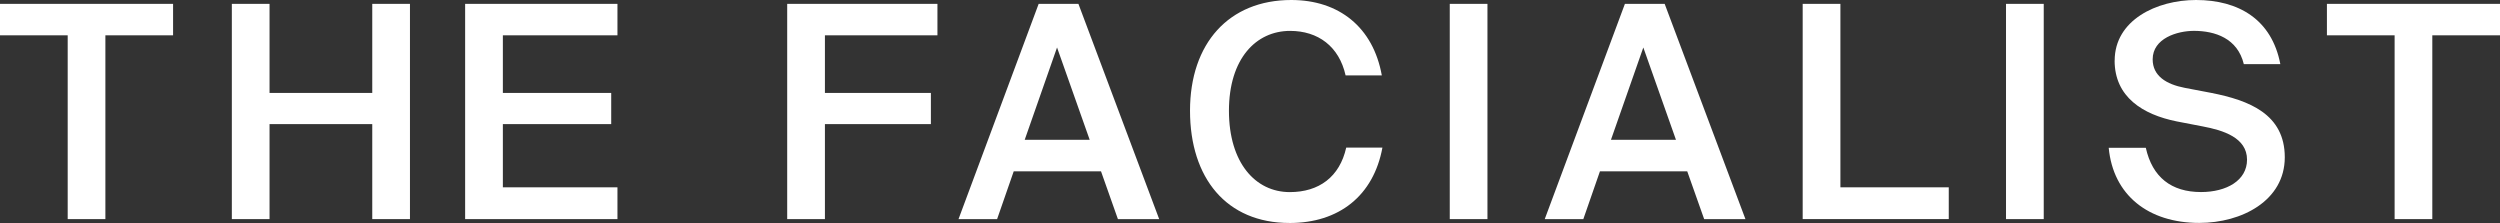
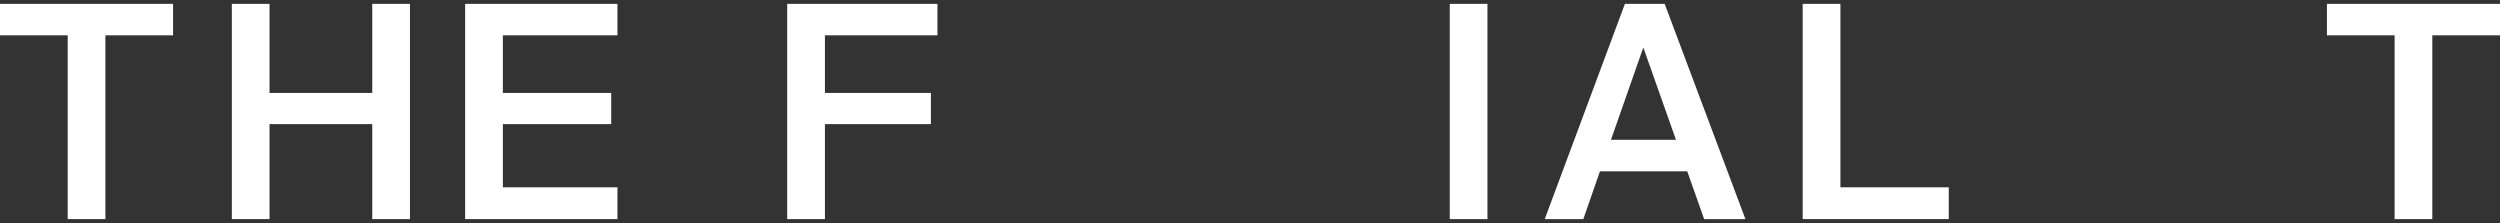
<svg xmlns="http://www.w3.org/2000/svg" viewBox="0 0 893.39 79.68" id="Layer_2">
  <rect x="0" y="0" width="893.39" height="79.68" fill="#333333" stroke="none" />
  <defs>
    <style>.cls-1{fill:#fff;}</style>
  </defs>
  <g id="Layer_1-2">
    <polygon points="0 12.62 0 1.38 61.85 1.38 61.85 12.62 37.66 12.62 37.66 78.3 24.19 78.3 24.19 12.62 0 12.62" class="cls-1" />
    <polygon points="146.5 78.3 133.03 78.3 133.03 44.35 96.32 44.35 96.32 78.3 82.85 78.3 82.85 1.38 96.32 1.38 96.32 33.21 133.03 33.21 133.03 1.38 146.5 1.38 146.5 78.3" class="cls-1" />
    <polygon points="220.65 1.38 220.65 12.62 179.7 12.62 179.7 33.21 218.42 33.21 218.42 44.35 179.7 44.35 179.7 66.94 220.65 66.94 220.65 78.3 166.22 78.3 166.22 1.38 220.65 1.38" class="cls-1" />
    <polygon points="335 1.38 335 12.62 294.79 12.62 294.79 33.21 332.66 33.21 332.66 44.35 294.79 44.35 294.79 78.3 281.31 78.3 281.31 1.38 335 1.38" class="cls-1" />
-     <path d="M389.41,49.97l-11.67-33-11.56,33h23.23ZM385.38,1.38l28.86,76.92h-14.75l-6.04-17.08h-31.19l-5.94,17.08h-13.79L371.17,1.38h14.22Z" class="cls-1" />
-     <path d="M460.8,79.68c-22.49,0-35.54-16.02-35.54-40.11S439.16,0,461.44,0c17.08,0,29.28,9.76,32.36,26.95h-12.94c-2.33-10.4-9.87-15.91-19.84-15.91-12.2,0-21.85,9.97-21.85,28.54s9.44,29.07,21.75,29.07c10.4,0,17.82-5.41,20.16-15.91h12.94c-3.18,17.19-15.49,26.95-33.21,26.95" class="cls-1" />
    <rect height="76.92" width="13.47" y="1.38" x="518.08" class="cls-1" />
    <path d="M598.92,49.97l-11.67-33-11.57,33h23.23ZM594.88,1.38l28.86,76.92h-14.75l-6.05-17.08h-31.19l-5.94,17.08h-13.79L580.67,1.38h14.22Z" class="cls-1" />
    <polygon points="696.4 66.94 696.4 78.29 644.2 78.29 644.2 1.38 657.68 1.38 657.68 66.94 696.4 66.94" class="cls-1" />
-     <rect height="76.92" width="13.48" y="1.38" x="716.86" class="cls-1" />
-     <path d="M755.69,21.64C755.69,7.21,770.65,0,784.76,0c15.17,0,27.06,6.9,30.13,22.91h-13.05c-2.23-9.23-10.29-11.88-17.82-11.88-5.94,0-14.75,2.65-14.75,10.18,0,5.94,4.88,8.91,11.46,10.18l9.44,1.8c13.47,2.65,26.31,7.53,26.31,23.02s-15.38,23.45-30.56,23.45c-18.25,0-30.77-9.97-32.36-26.84h13.26c2.33,10.5,9.12,15.81,19.73,15.81,9.12,0,16.44-4.14,16.44-11.57,0-7.85-8.48-10.5-15.81-11.88l-9.33-1.8c-12.1-2.44-22.18-8.7-22.18-21.75" class="cls-1" />
    <polygon points="831.54 12.62 831.54 1.38 893.39 1.38 893.39 12.62 869.2 12.62 869.2 78.3 855.73 78.3 855.73 12.62 831.54 12.62" class="cls-1" />
  </g>
</svg>